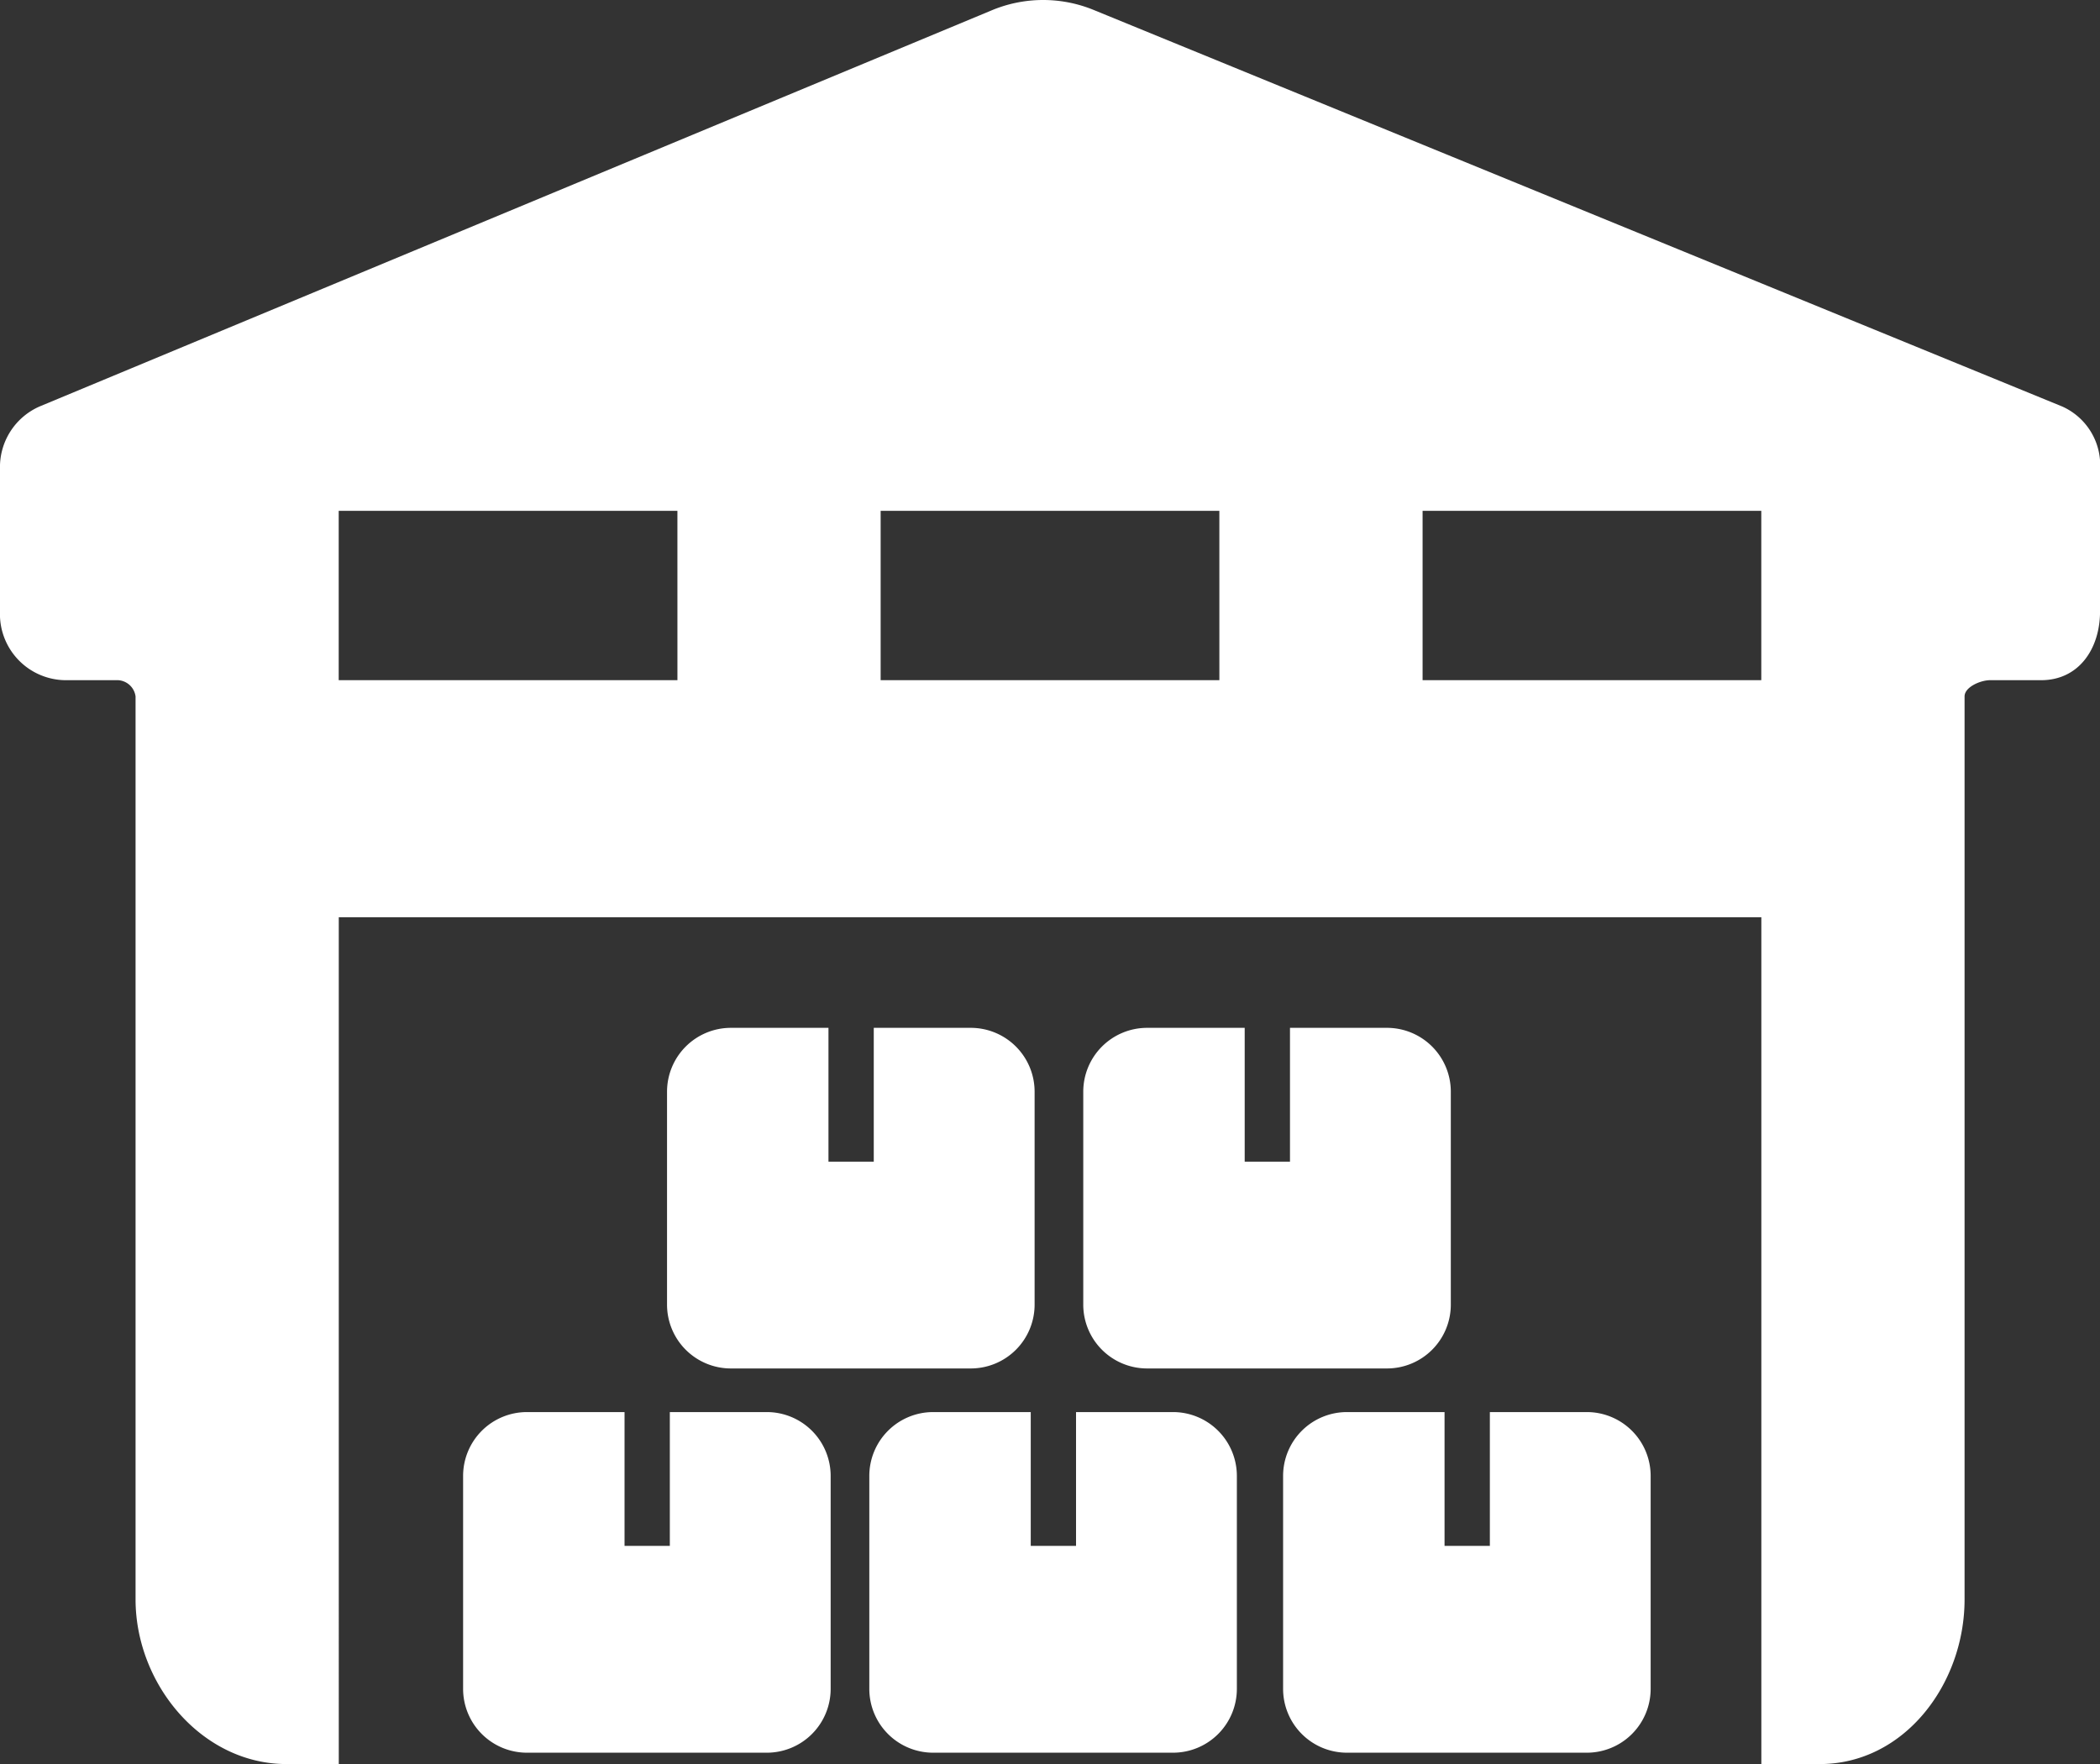
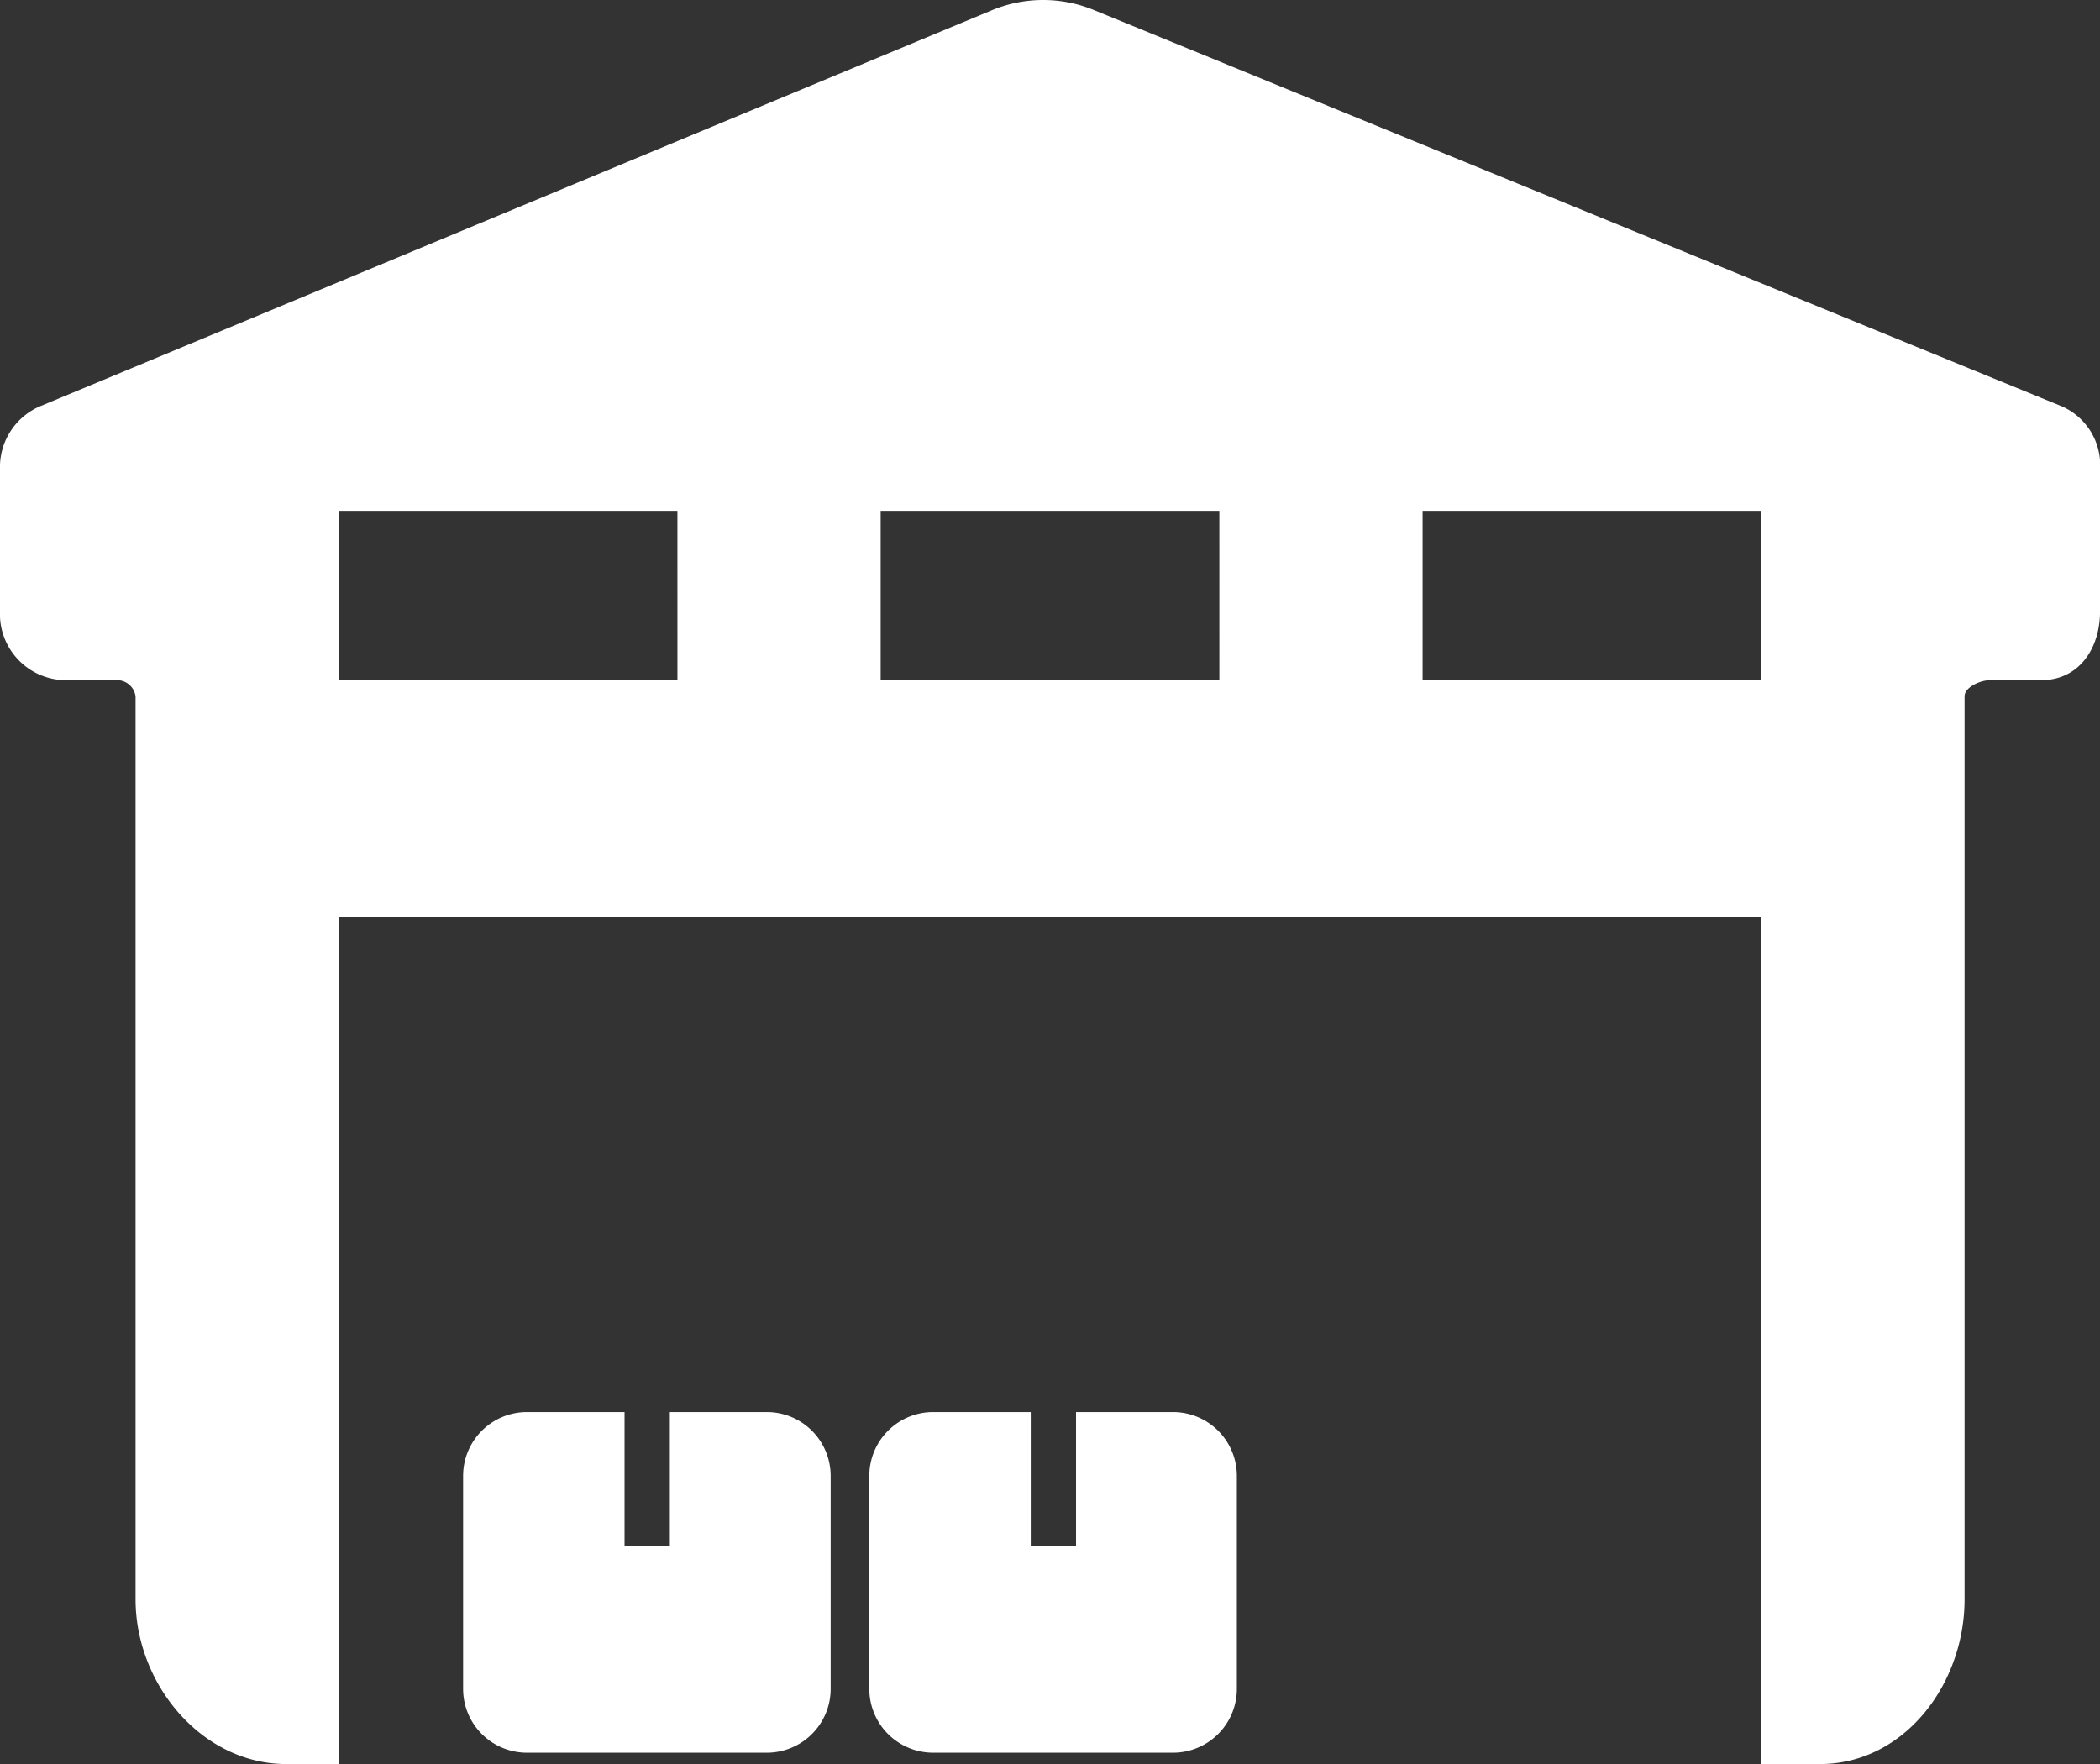
<svg xmlns="http://www.w3.org/2000/svg" width="118" height="99.124" viewBox="0 0 118 99.124">
  <rect x="0" y="0" width="118" height="99.124" fill="#333333" stroke="none" />
  <g id="Group_40" data-name="Group 40" transform="translate(-367 -385.918)">
    <path id="Path_246" data-name="Path 246" d="M482.878,408.76l-54.4-22.273a7.488,7.488,0,0,0-5.767.017l-53.475,22.249A3.719,3.719,0,0,0,367,412.289v7.974a3.716,3.716,0,0,0,3.645,3.875h2.872a1.05,1.05,0,0,1,1.1.912v50.736c0,4.758,3.717,9.255,8.477,9.255h2.942V437.461h79.935v47.581h3.277c4.758,0,8.142-4.5,8.142-9.255V425.05c0-.529.9-.912,1.431-.912h2.872c2.115,0,3.31-1.76,3.31-3.875v-7.957A3.607,3.607,0,0,0,482.878,408.76Zm-77.813,15.378H386.032v-9.516h19.032Zm30.452,0H416.484v-9.516h19.032Zm11.419,0v-9.516h19.032v9.516Z" transform="translate(0 0)" fill="#fff" />
-     <path id="Path_247" data-name="Path 247" d="M397.737,427.608h-5.449v7.518h-2.545v-7.518h-5.483a3.588,3.588,0,0,0-3.588,3.588v11.964a3.588,3.588,0,0,0,3.588,3.588h13.477a3.588,3.588,0,0,0,3.588-3.588V431.2A3.588,3.588,0,0,0,397.737,427.608Z" transform="translate(12.35 37.655)" fill="#fff" />
+     <path id="Path_247" data-name="Path 247" d="M397.737,427.608h-5.449v7.518h-2.545v-7.518h-5.483a3.588,3.588,0,0,0-3.588,3.588v11.964a3.588,3.588,0,0,0,3.588,3.588h13.477a3.588,3.588,0,0,0,3.588-3.588V431.2A3.588,3.588,0,0,0,397.737,427.608" transform="translate(12.35 37.655)" fill="#fff" />
    <path id="Path_248" data-name="Path 248" d="M409.73,427.608h-5.449v7.518h-2.545v-7.518h-5.483a3.588,3.588,0,0,0-3.588,3.588v11.964a3.588,3.588,0,0,0,3.588,3.588H409.73a3.588,3.588,0,0,0,3.588-3.588V431.2A3.588,3.588,0,0,0,409.73,427.608Z" transform="translate(23.182 37.655)" fill="#fff" />
-     <path id="Path_249" data-name="Path 249" d="M421.946,427.608H416.5v7.518h-2.546v-7.518H408.47a3.588,3.588,0,0,0-3.588,3.588v11.964a3.588,3.588,0,0,0,3.588,3.588h13.477a3.588,3.588,0,0,0,3.588-3.588V431.2A3.588,3.588,0,0,0,421.946,427.608Z" transform="translate(34.216 37.655)" fill="#fff" />
-     <path id="Path_250" data-name="Path 250" d="M403.758,416.264h-5.449v7.518h-2.545v-7.518h-5.483a3.589,3.589,0,0,0-3.588,3.589v11.962a3.587,3.587,0,0,0,3.588,3.588h13.477a3.587,3.587,0,0,0,3.589-3.588V419.853A3.588,3.588,0,0,0,403.758,416.264Z" transform="translate(17.788 27.409)" fill="#fff" />
-     <path id="Path_251" data-name="Path 251" d="M416.044,416.264H410.6v7.518h-2.545v-7.518h-5.483a3.589,3.589,0,0,0-3.588,3.589v11.962a3.587,3.587,0,0,0,3.588,3.588h13.477a3.587,3.587,0,0,0,3.588-3.588V419.853A3.588,3.588,0,0,0,416.044,416.264Z" transform="translate(28.885 27.409)" fill="#fff" />
  </g>
</svg>